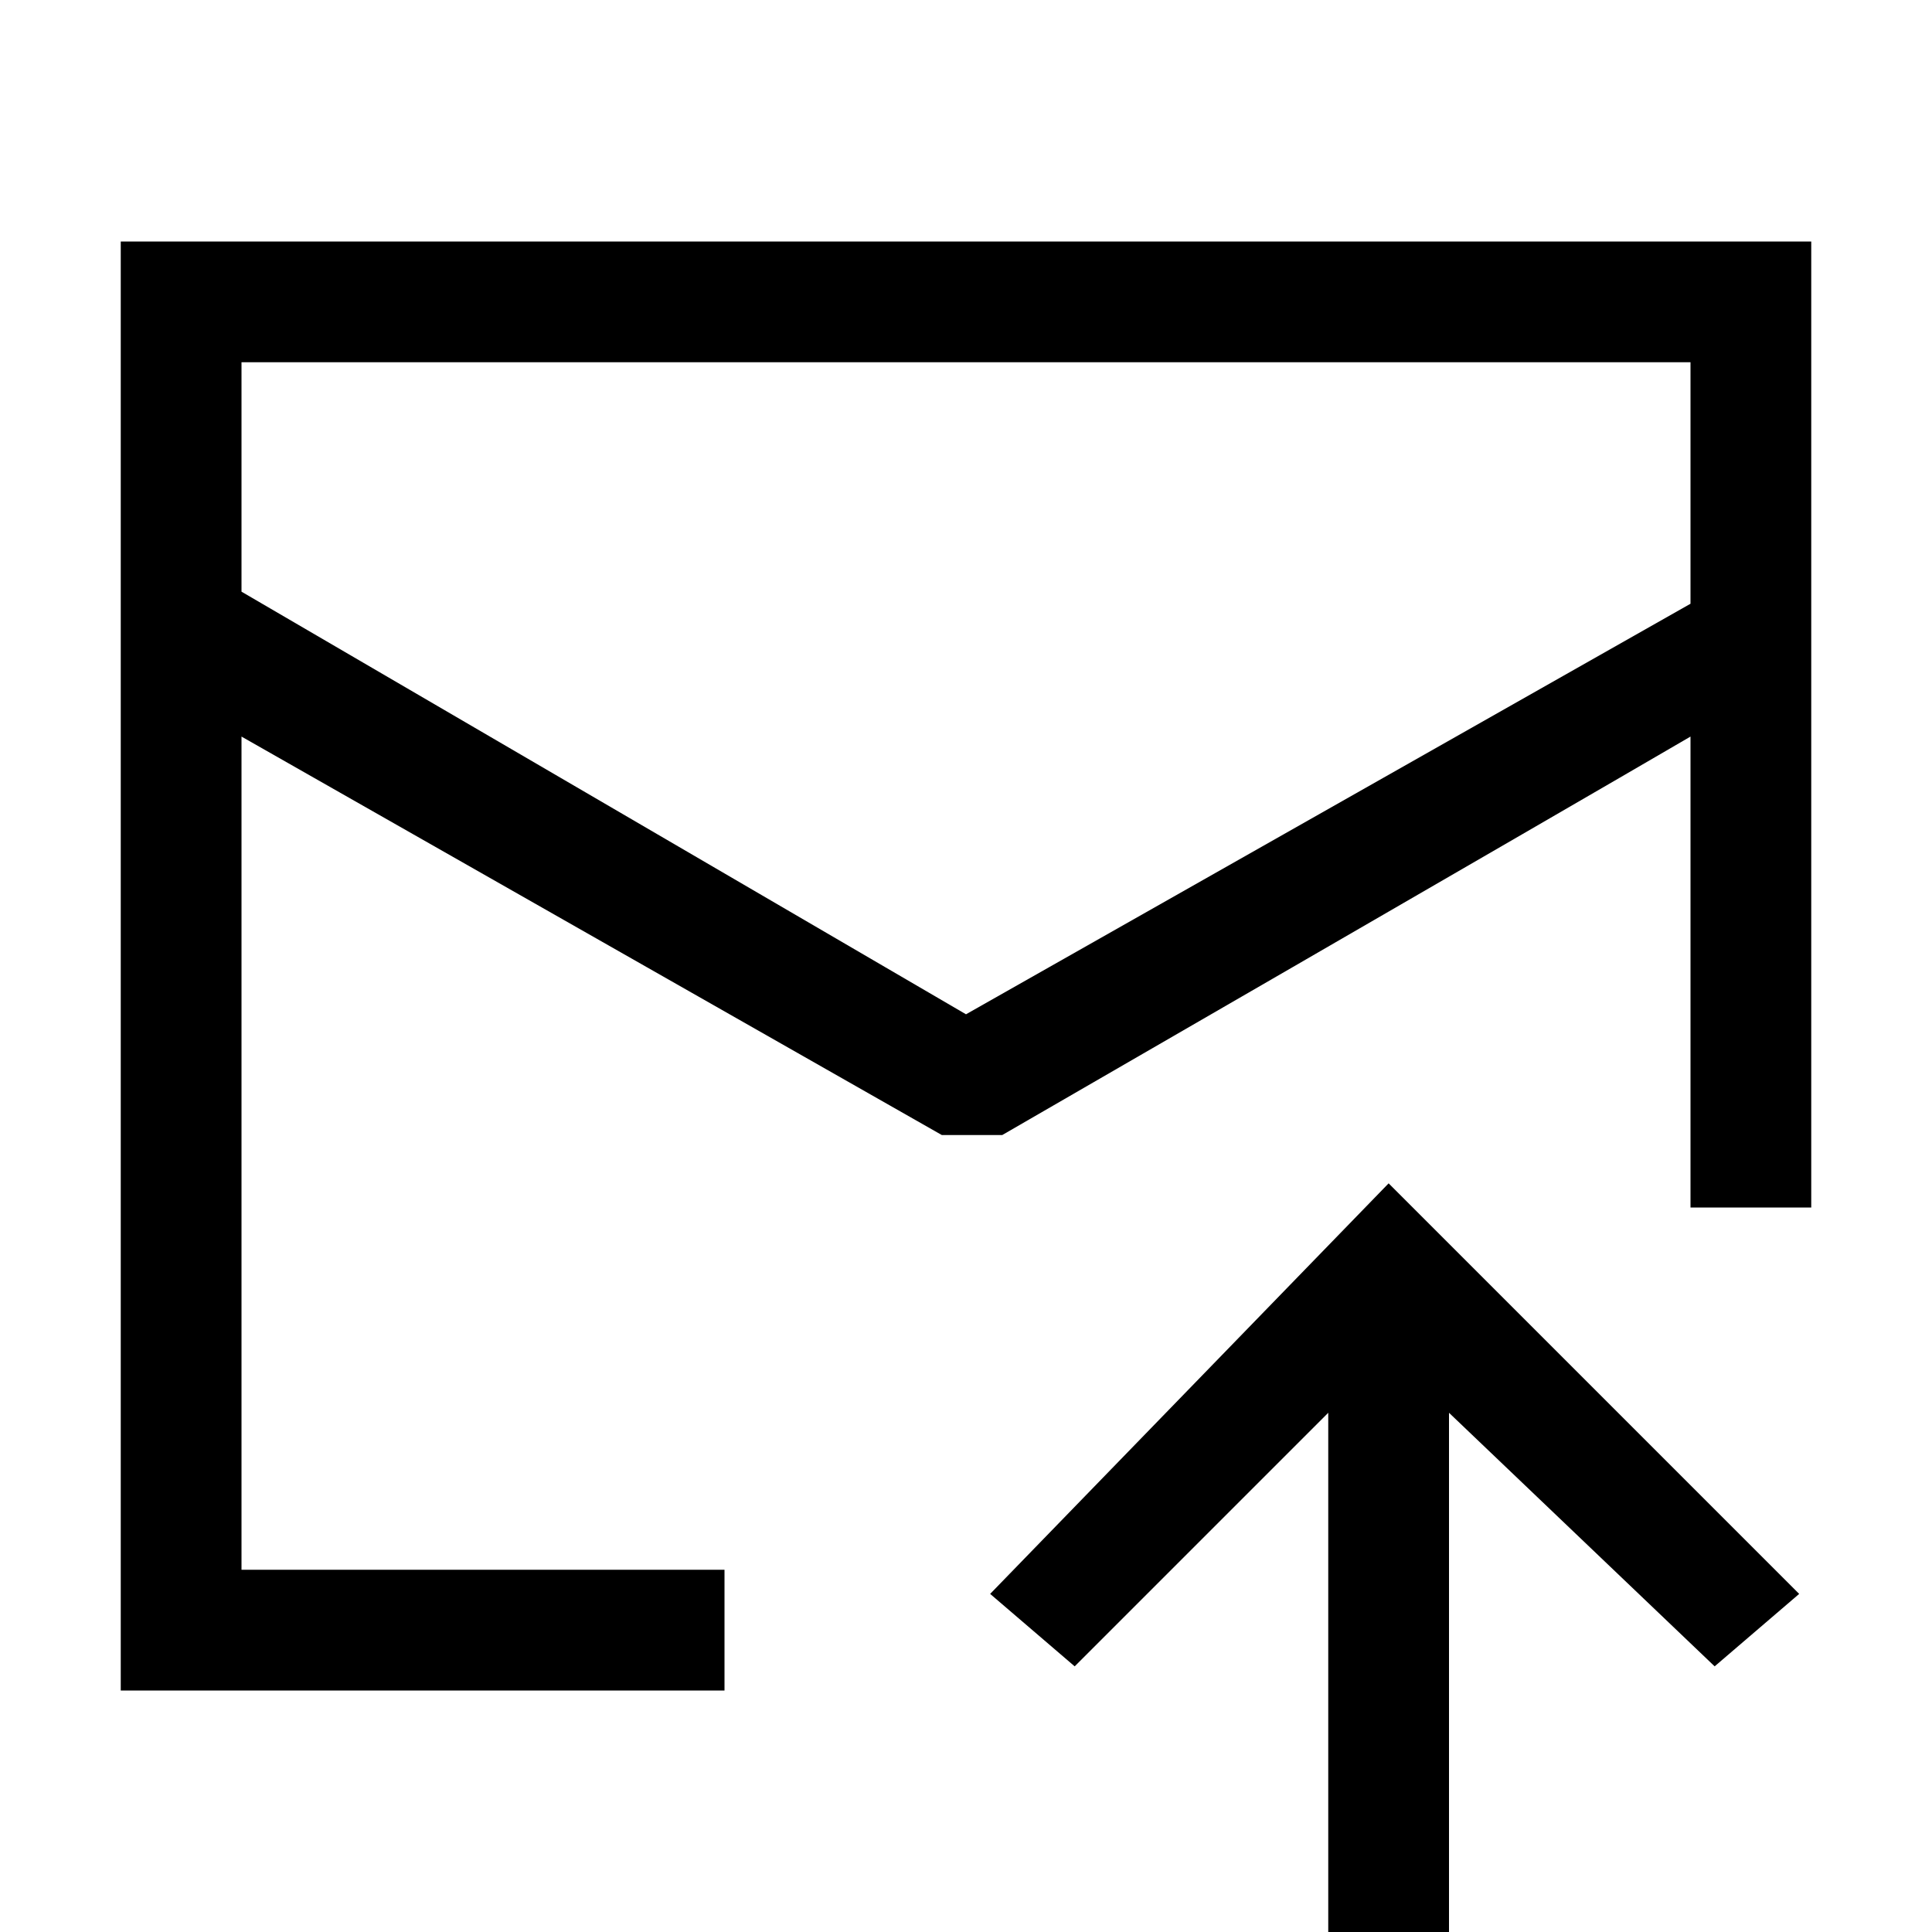
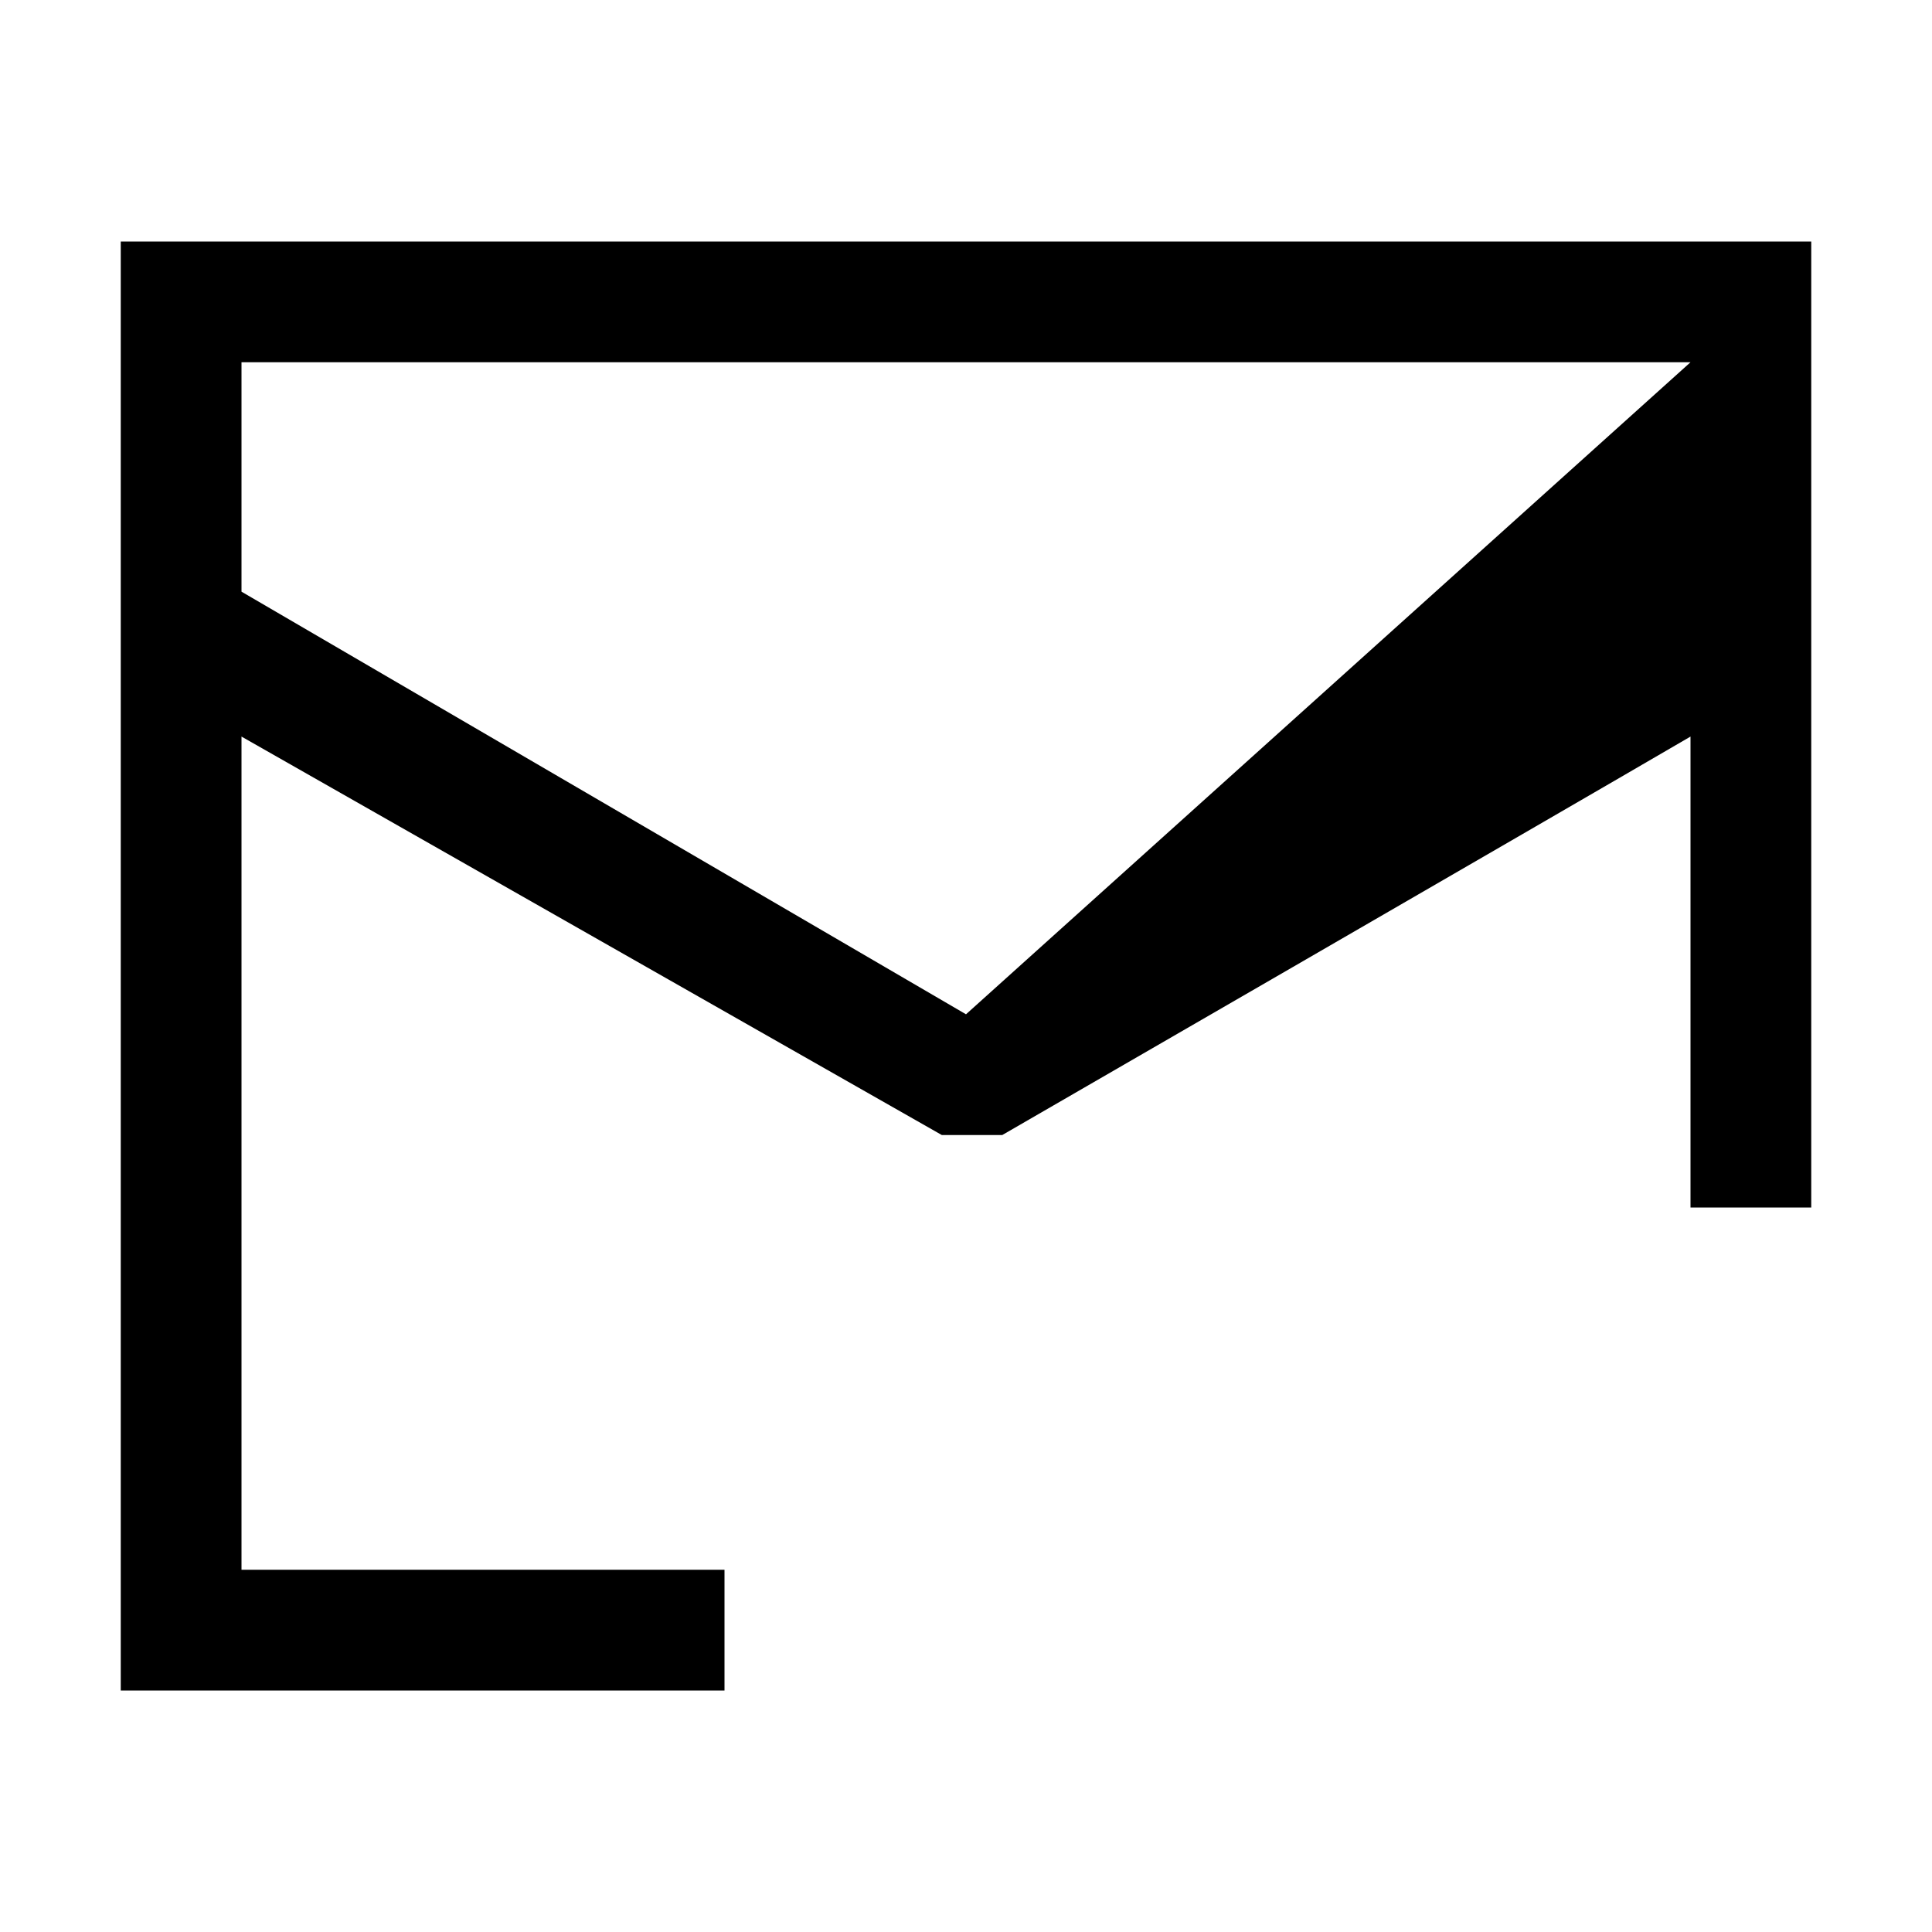
<svg xmlns="http://www.w3.org/2000/svg" viewBox="0 0 16 16">
-   <path d="M1 2            V14            H6            V13            H2            V6.1            L7.8 9.4            H8.3            C8.3 9.4 12.8 6.8 14 6.1            V10            H15            V2            H1            Z            M8 8.4            L2 4.9            V3            H14            V5            L8 8.4            Z" />
-   <path d="M8.2 13.2            L8.9 13.8            L11 11.7            L11 16            L11.5 16            L12 16            L12 11.7            L14.2 13.8            L14.9 13.2            L11.5 9.8            Z" />
+   <path d="M1 2            V14            H6            V13            H2            V6.1            L7.8 9.4            H8.3            C8.3 9.4 12.8 6.8 14 6.1            V10            H15            V2            H1            Z            M8 8.4            L2 4.9            V3            H14            L8 8.4            Z" />
</svg>